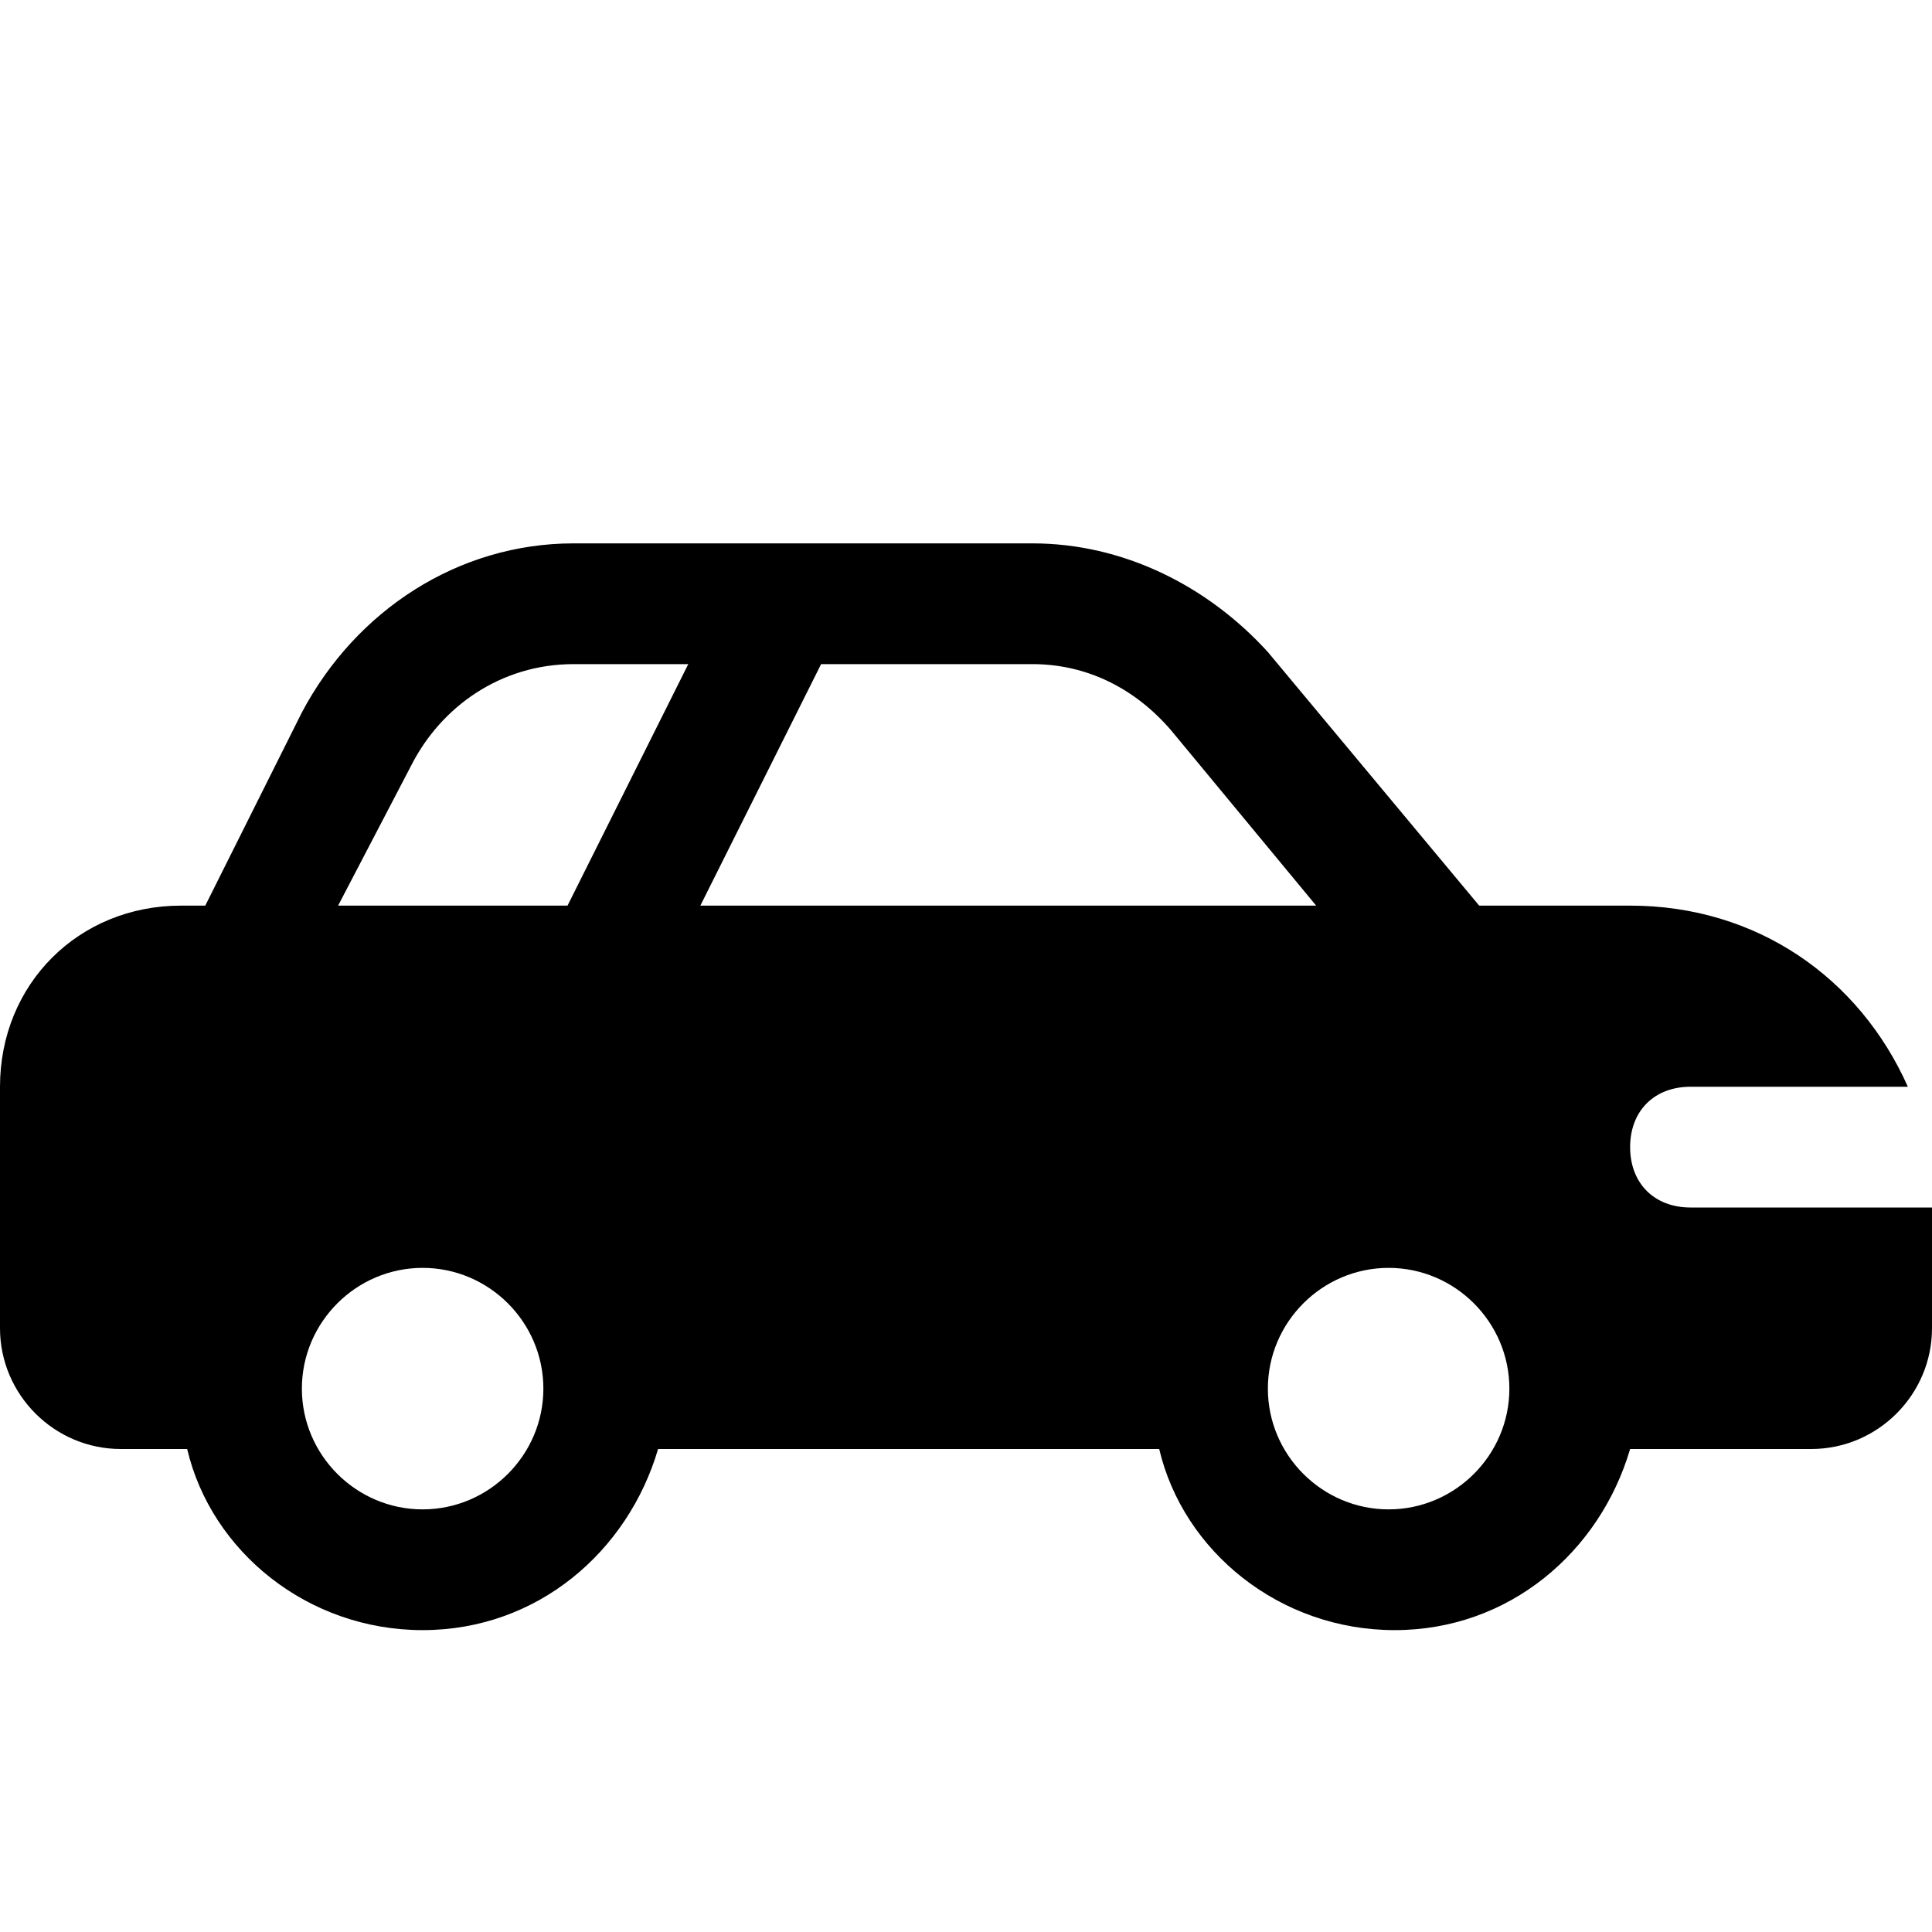
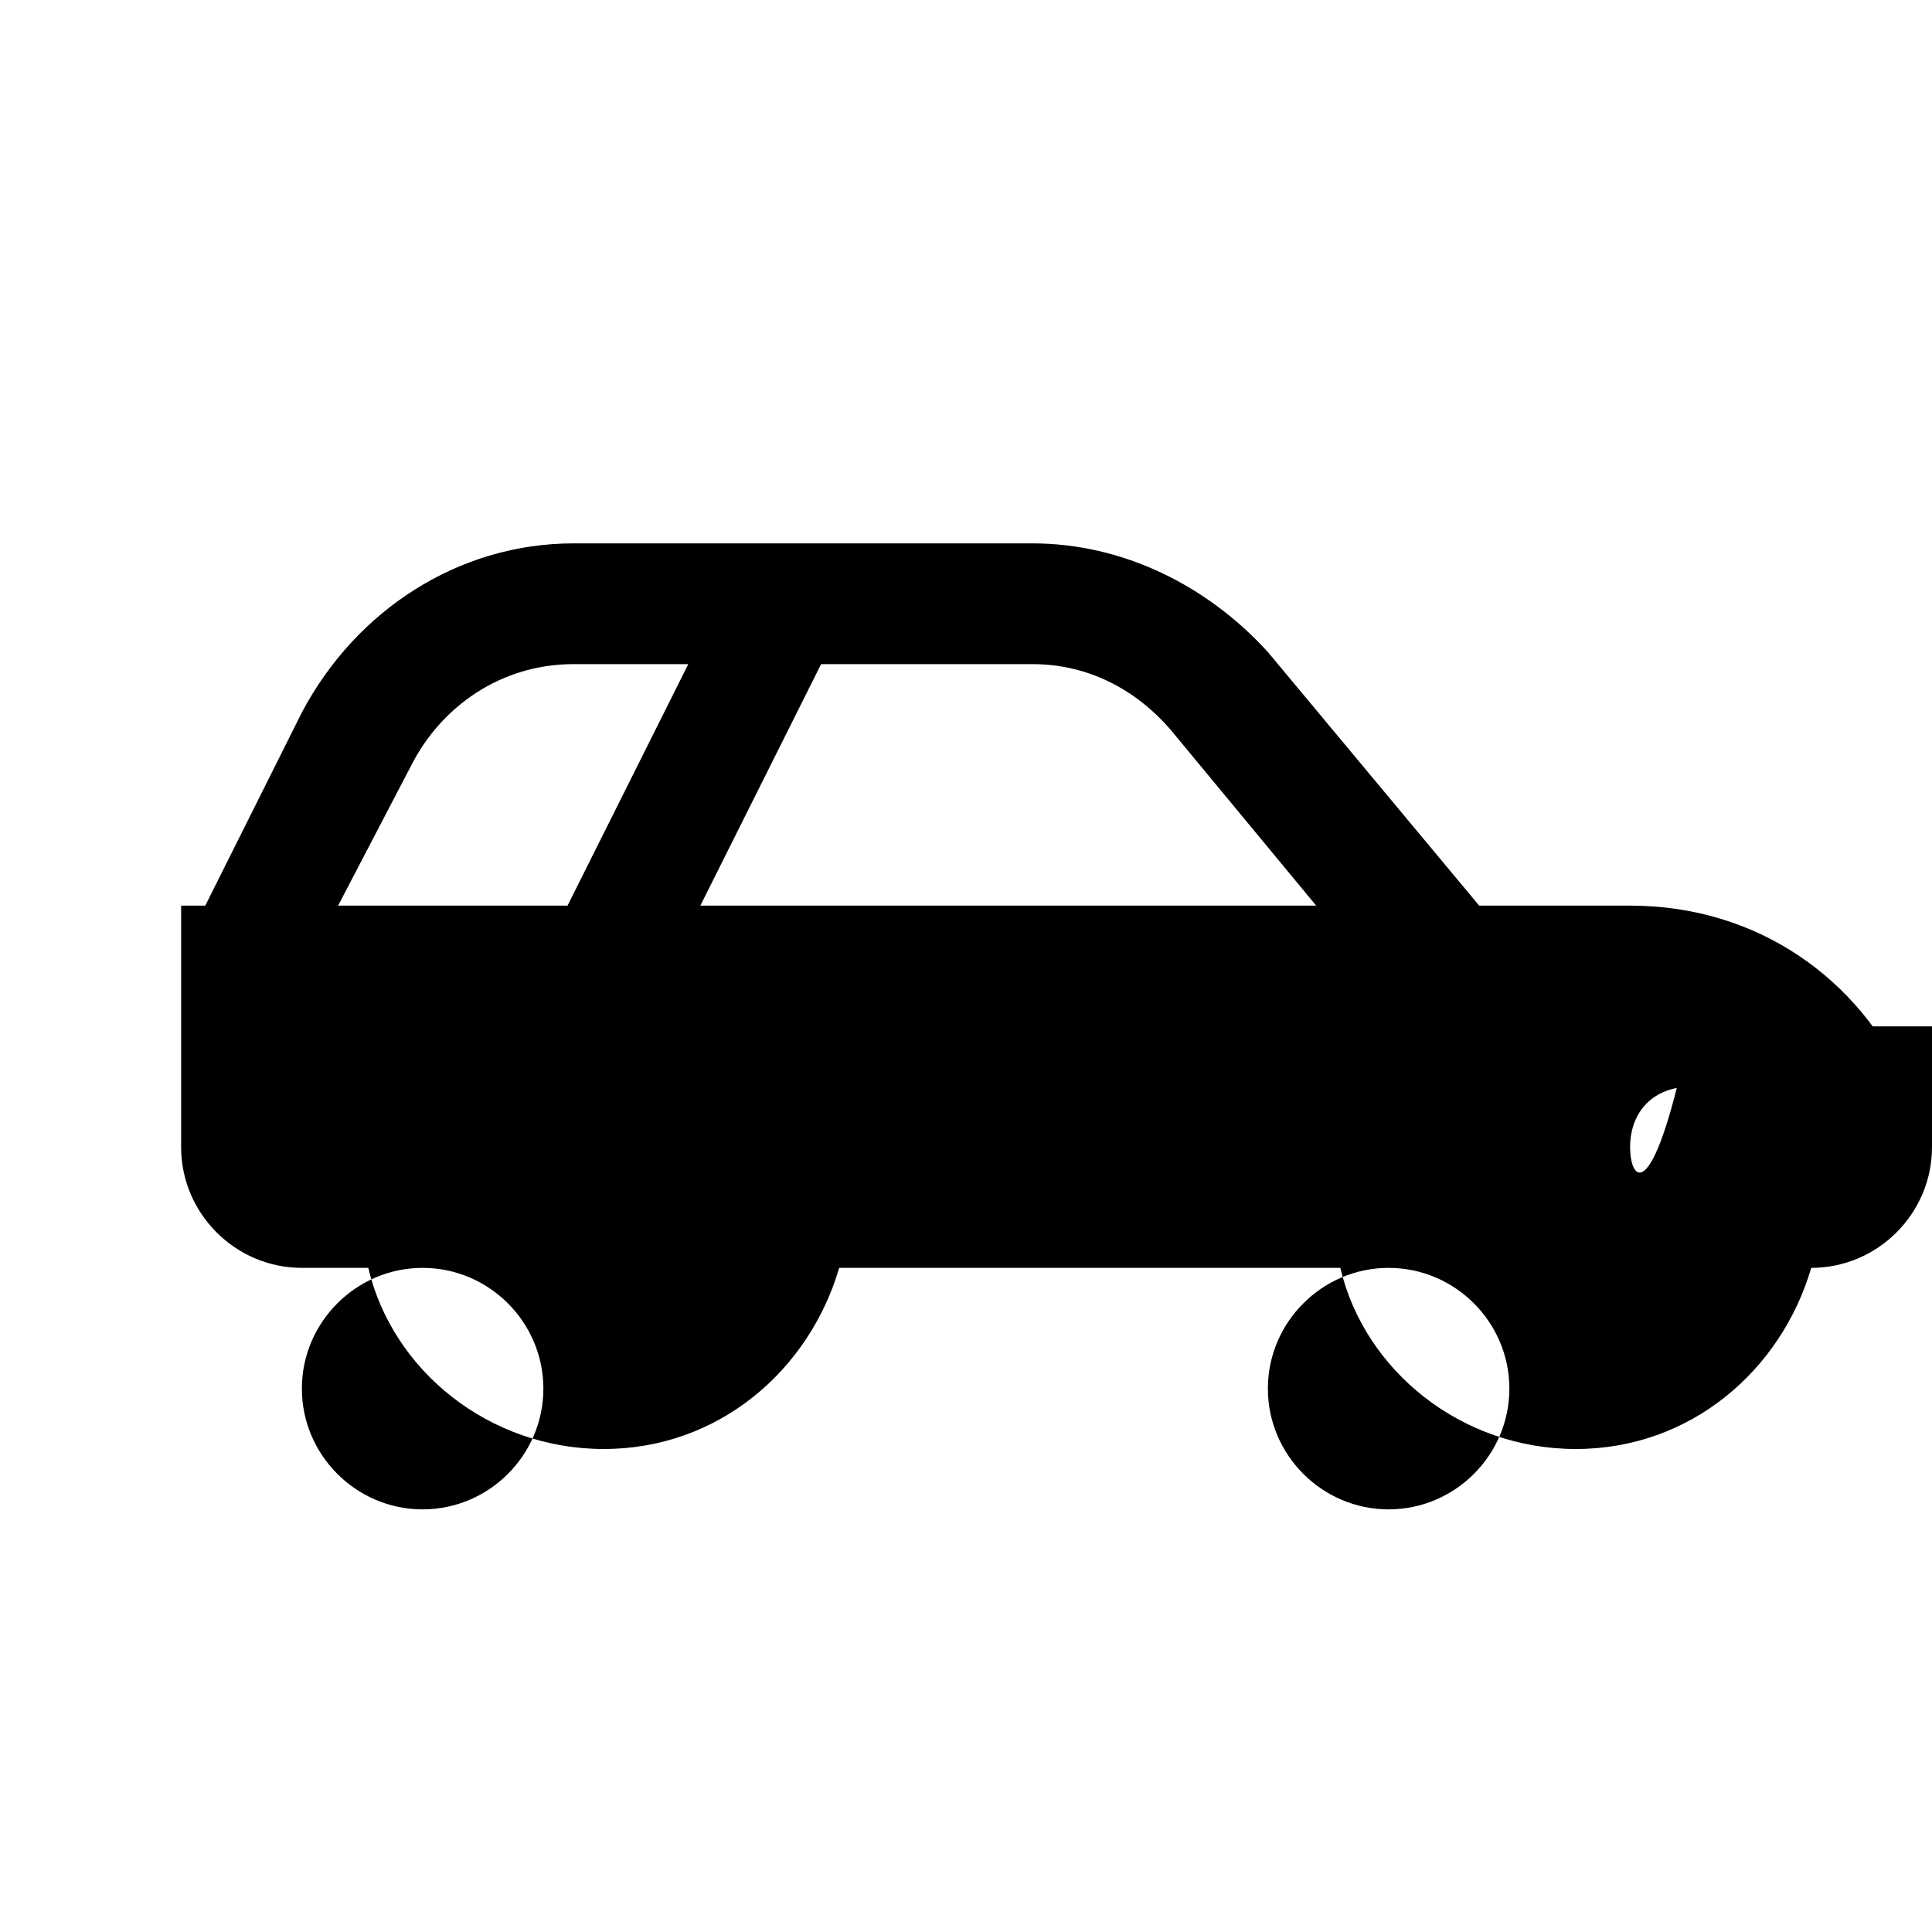
<svg xmlns="http://www.w3.org/2000/svg" fill="#000000" height="800px" width="800px" version="1.1" id="Icons" viewBox="0 0 32 32" xml:space="preserve">
-   <path d="M27,19c0-0.6,0.4-1,1-1h3.6c-0.8-1.8-2.5-3-4.6-3h-2.5L21,10.8C20,9.7,18.6,9,17.1,9H9.5C7.6,9,5.9,10.1,5,11.8L3.4,15H3  c-1.7,0-3,1.3-3,3v4c0,1.1,0.9,2,2,2h1.1c0.4,1.7,2,3,3.9,3s3.4-1.3,3.9-3h8.3c0.4,1.7,2,3,3.9,3s3.4-1.3,3.9-3H30c1.1,0,2-0.9,2-2  v-2h-4C27.4,20,27,19.6,27,19z M7,25c-1.1,0-2-0.9-2-2s0.9-2,2-2s2,0.9,2,2S8.1,25,7,25z M9.4,15H5.6l1.2-2.3c0.5-1,1.5-1.7,2.7-1.7  h1.9L9.4,15z M11.6,15l2-4h3.5c0.9,0,1.7,0.4,2.3,1.1l2.4,2.9H11.6z M23,25c-1.1,0-2-0.9-2-2s0.9-2,2-2s2,0.9,2,2S24.1,25,23,25z" />
+   <path d="M27,19c0-0.6,0.4-1,1-1h3.6c-0.8-1.8-2.5-3-4.6-3h-2.5L21,10.8C20,9.7,18.6,9,17.1,9H9.5C7.6,9,5.9,10.1,5,11.8L3.4,15H3  v4c0,1.1,0.9,2,2,2h1.1c0.4,1.7,2,3,3.9,3s3.4-1.3,3.9-3h8.3c0.4,1.7,2,3,3.9,3s3.4-1.3,3.9-3H30c1.1,0,2-0.9,2-2  v-2h-4C27.4,20,27,19.6,27,19z M7,25c-1.1,0-2-0.9-2-2s0.9-2,2-2s2,0.9,2,2S8.1,25,7,25z M9.4,15H5.6l1.2-2.3c0.5-1,1.5-1.7,2.7-1.7  h1.9L9.4,15z M11.6,15l2-4h3.5c0.9,0,1.7,0.4,2.3,1.1l2.4,2.9H11.6z M23,25c-1.1,0-2-0.9-2-2s0.9-2,2-2s2,0.9,2,2S24.1,25,23,25z" />
</svg>